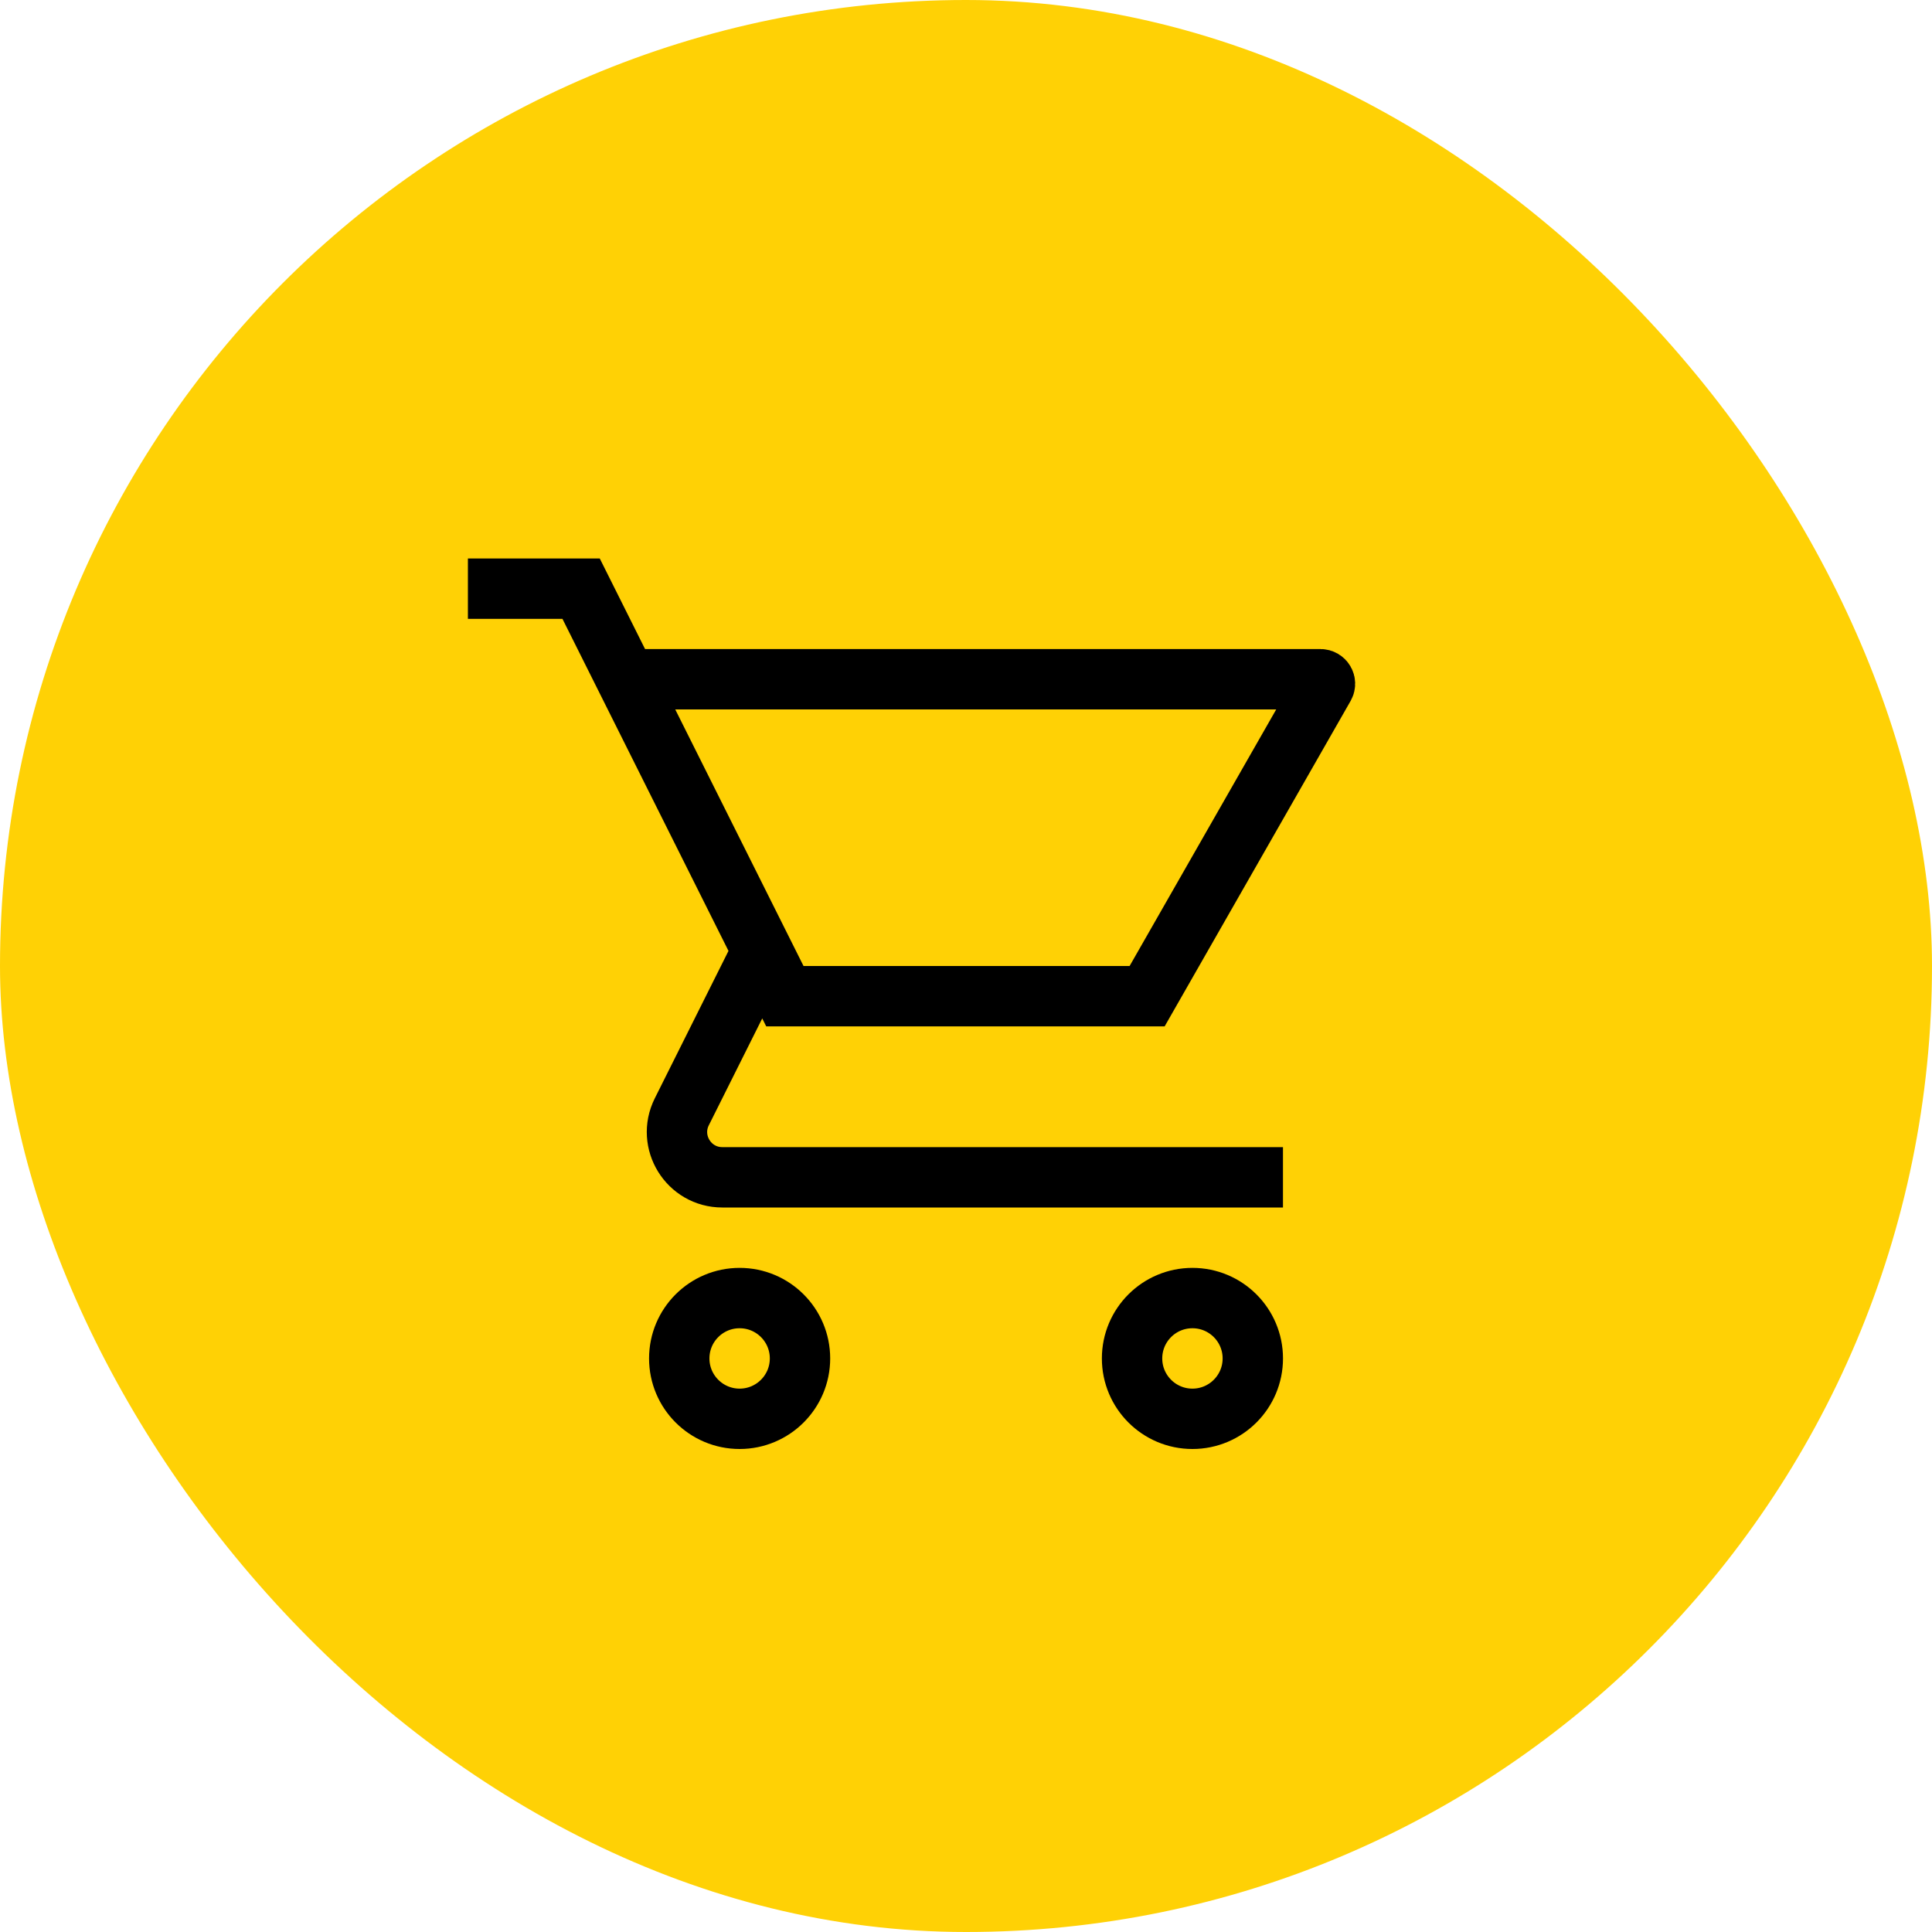
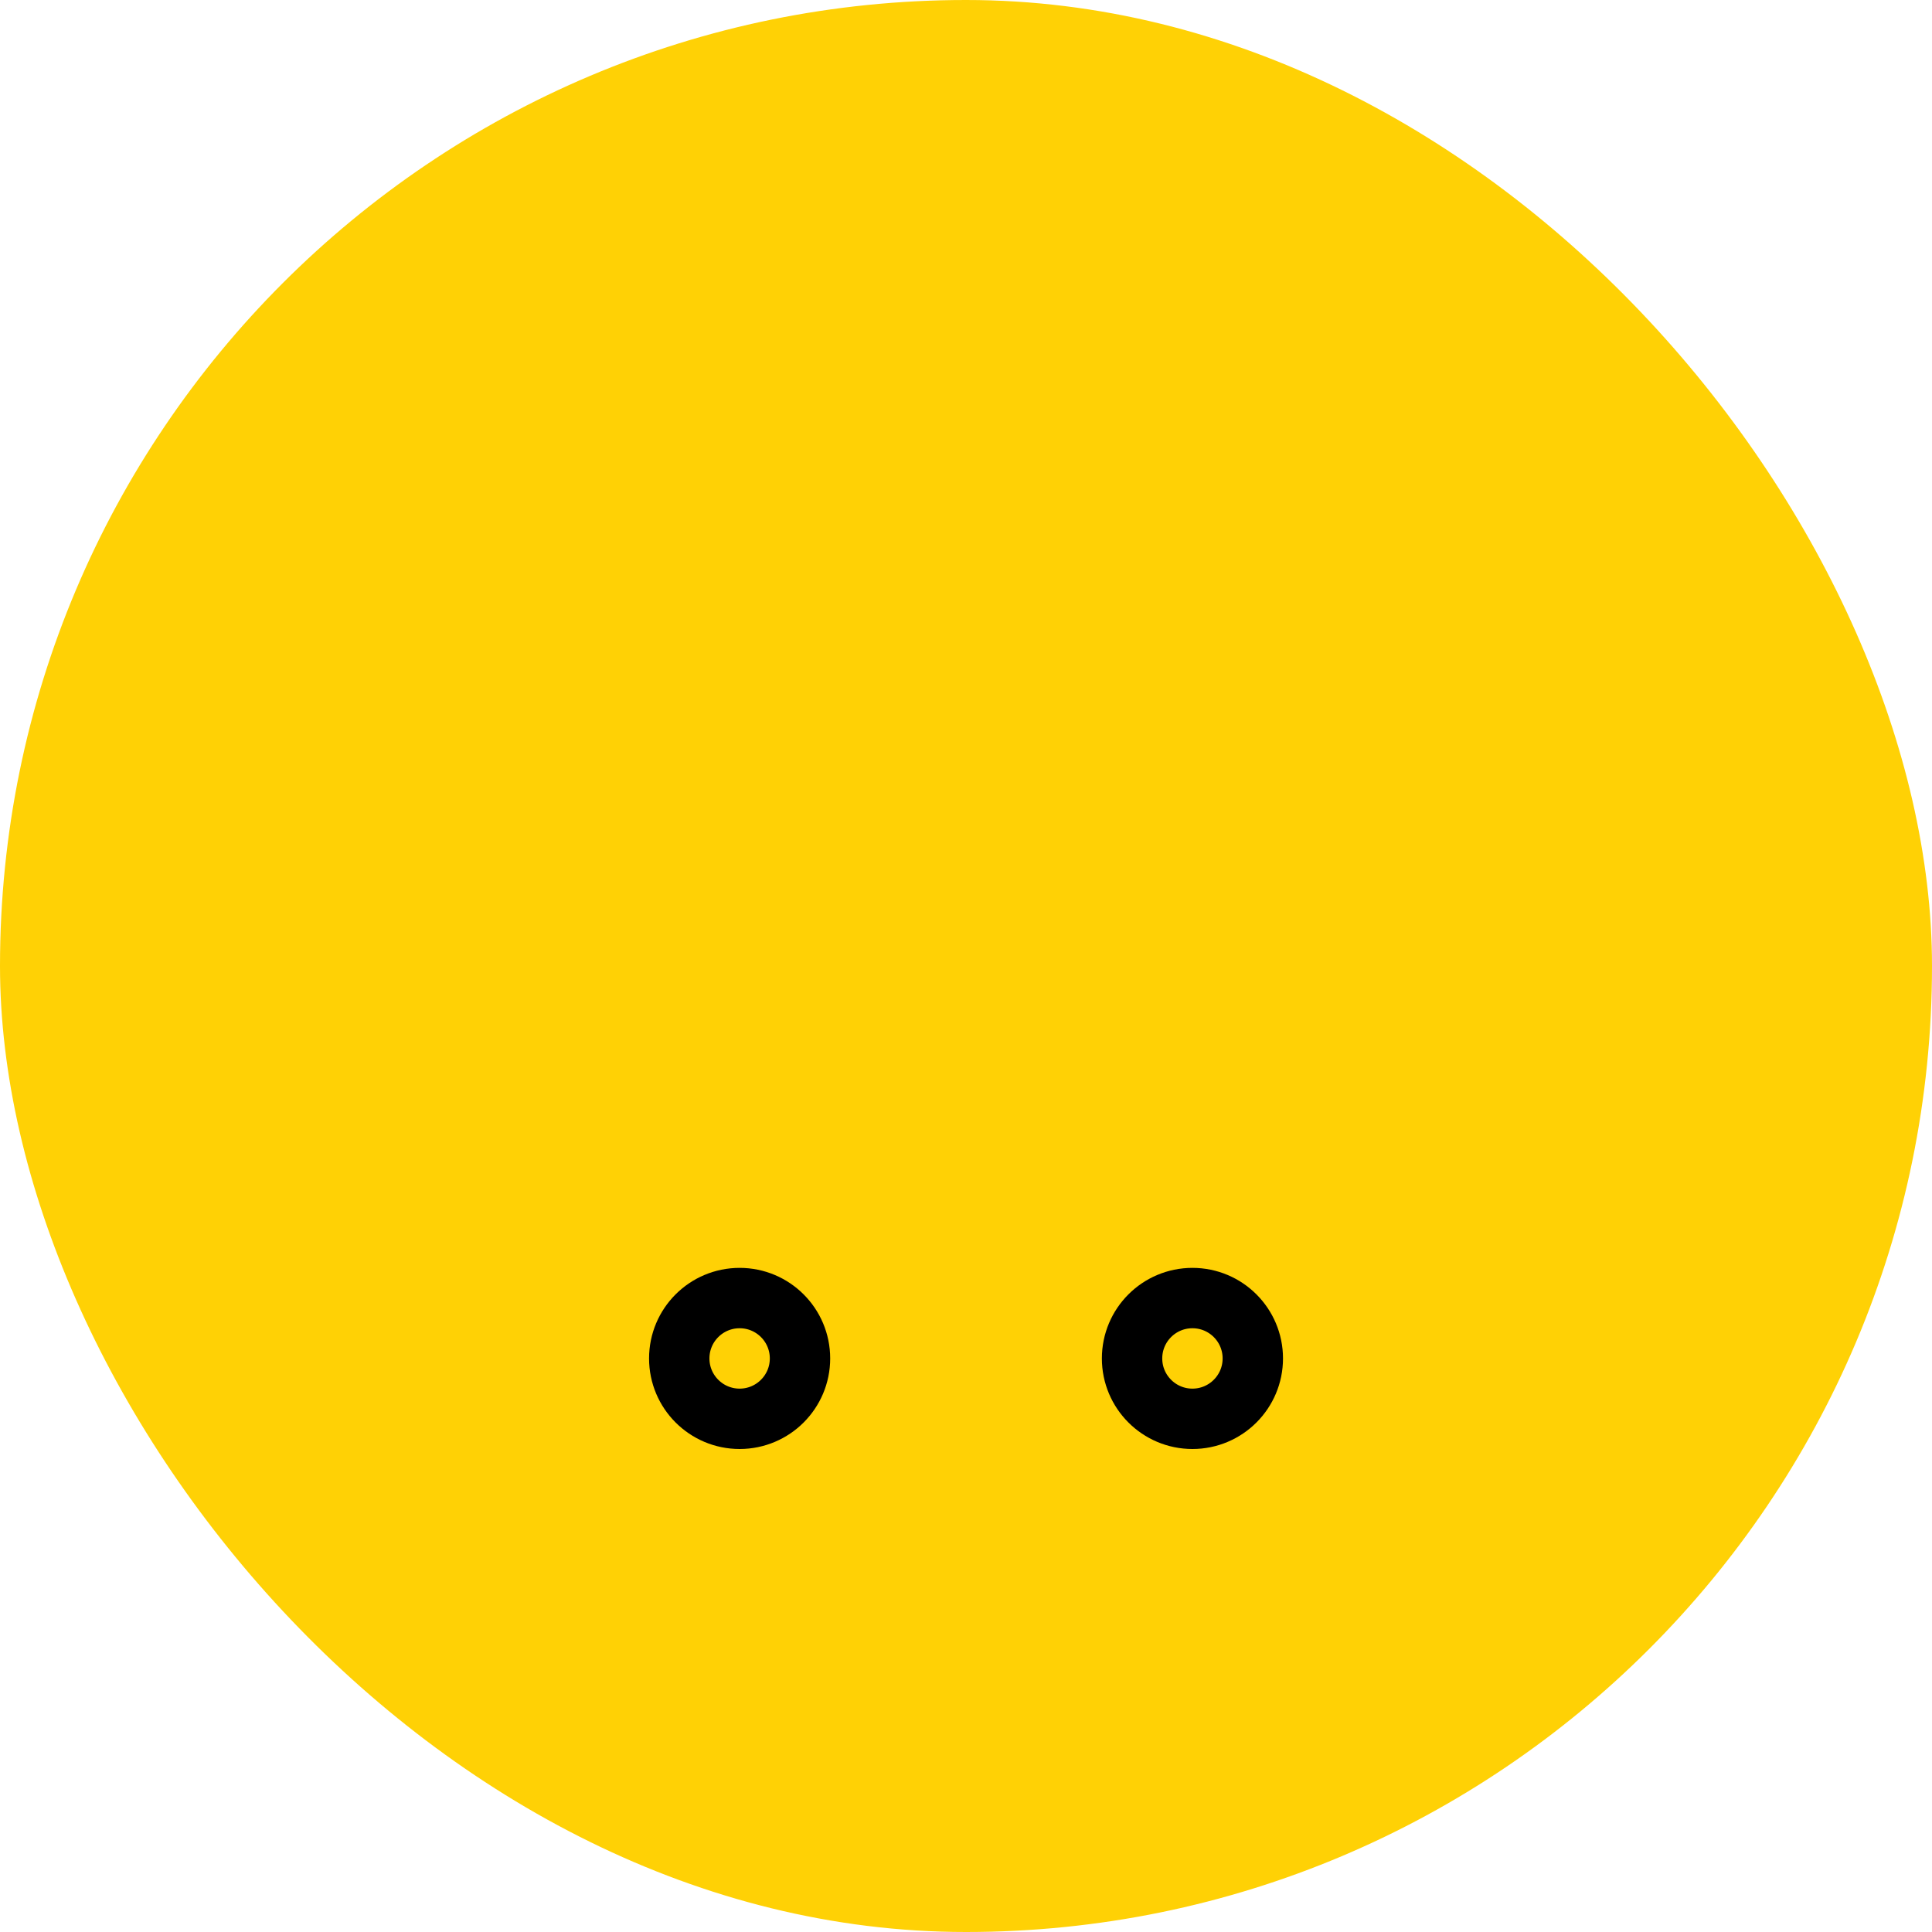
<svg xmlns="http://www.w3.org/2000/svg" width="64" height="64" viewBox="0 0 64 64" fill="none">
  <rect width="64" height="64" rx="32" fill="#FFD105" />
  <path d="M26.501 45C26.501 46.104 25.605 47 24.501 47C23.396 47 22.501 46.104 22.501 45C22.501 43.895 23.396 43 24.501 43C25.605 43 26.501 43.895 26.501 45ZM41.501 45C41.501 46.104 40.605 47 39.501 47C38.396 47 37.501 46.104 37.501 45C37.501 43.895 38.396 43 39.501 43C40.605 43 41.501 43.895 41.501 45Z" stroke="black" stroke-width="2" />
-   <path d="M15.5 19.5H19.25L20.75 22.5M20.75 22.5H43.742C43.857 22.5 43.929 22.624 43.872 22.724L38 33H26L25.25 31.5M20.75 22.5L25.25 31.5M42.5 39H23.927C22.812 39 22.087 37.826 22.586 36.829L25.25 31.5" stroke="black" stroke-width="2" />
</svg>